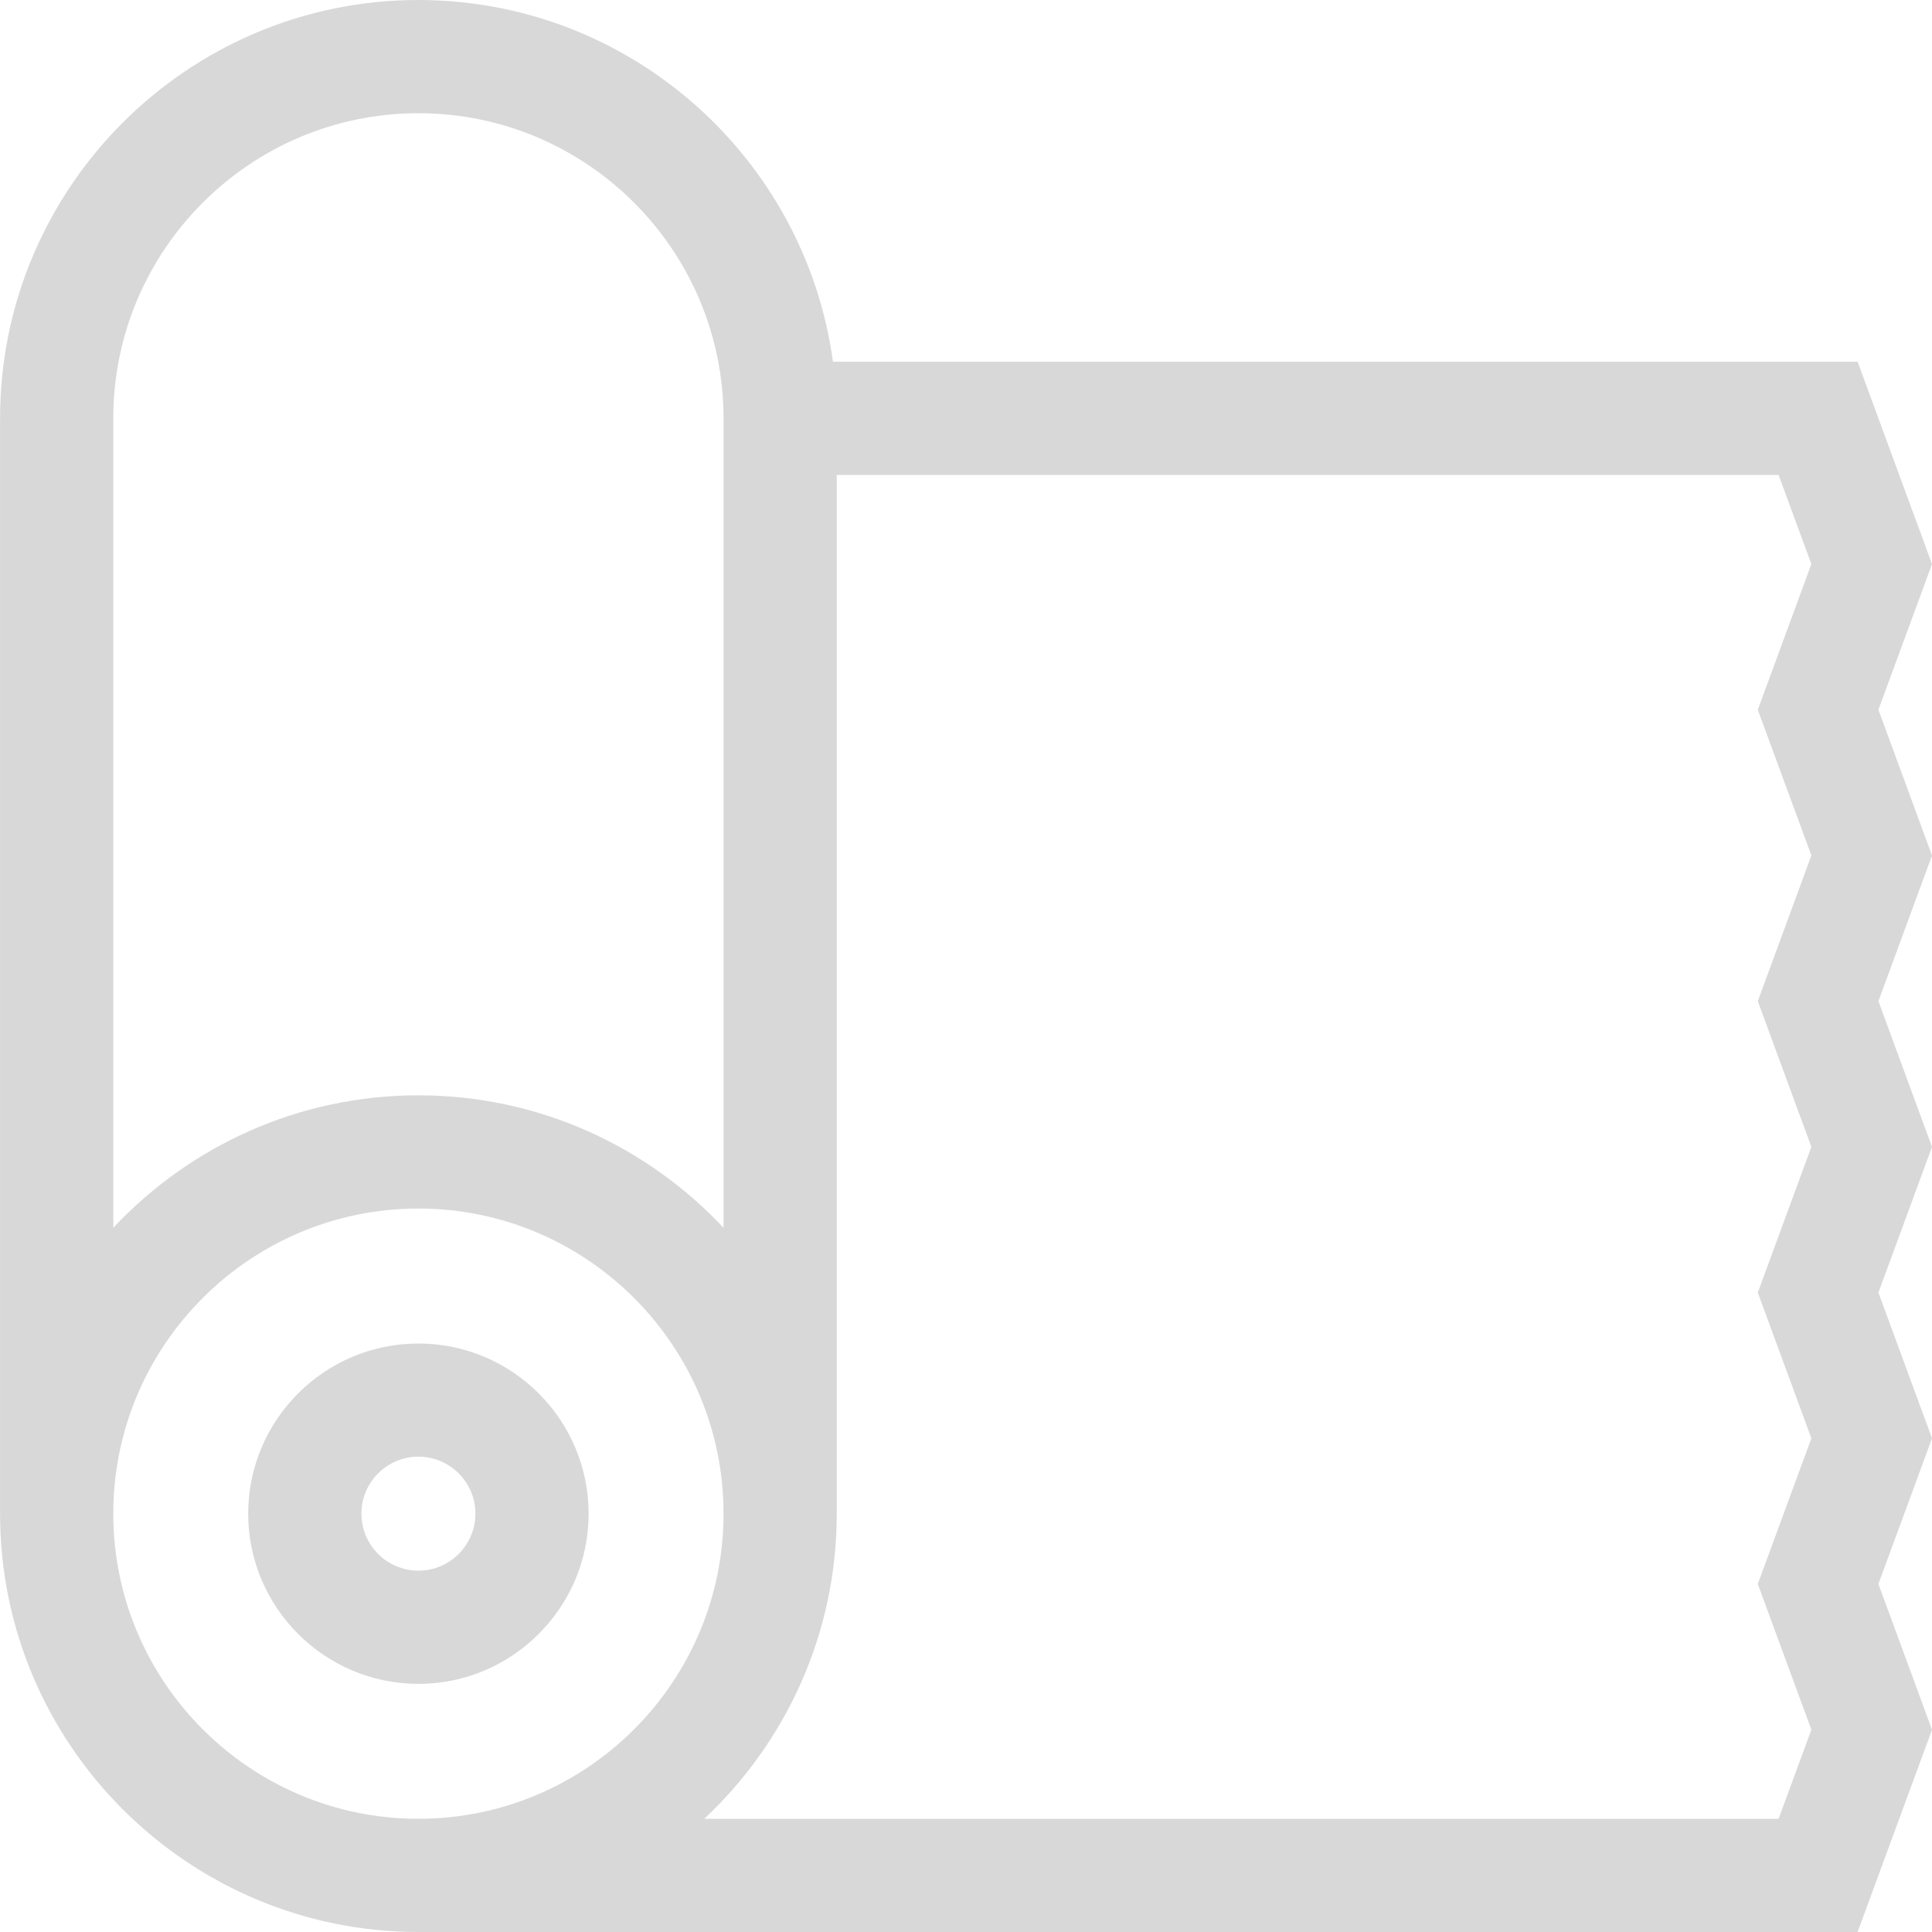
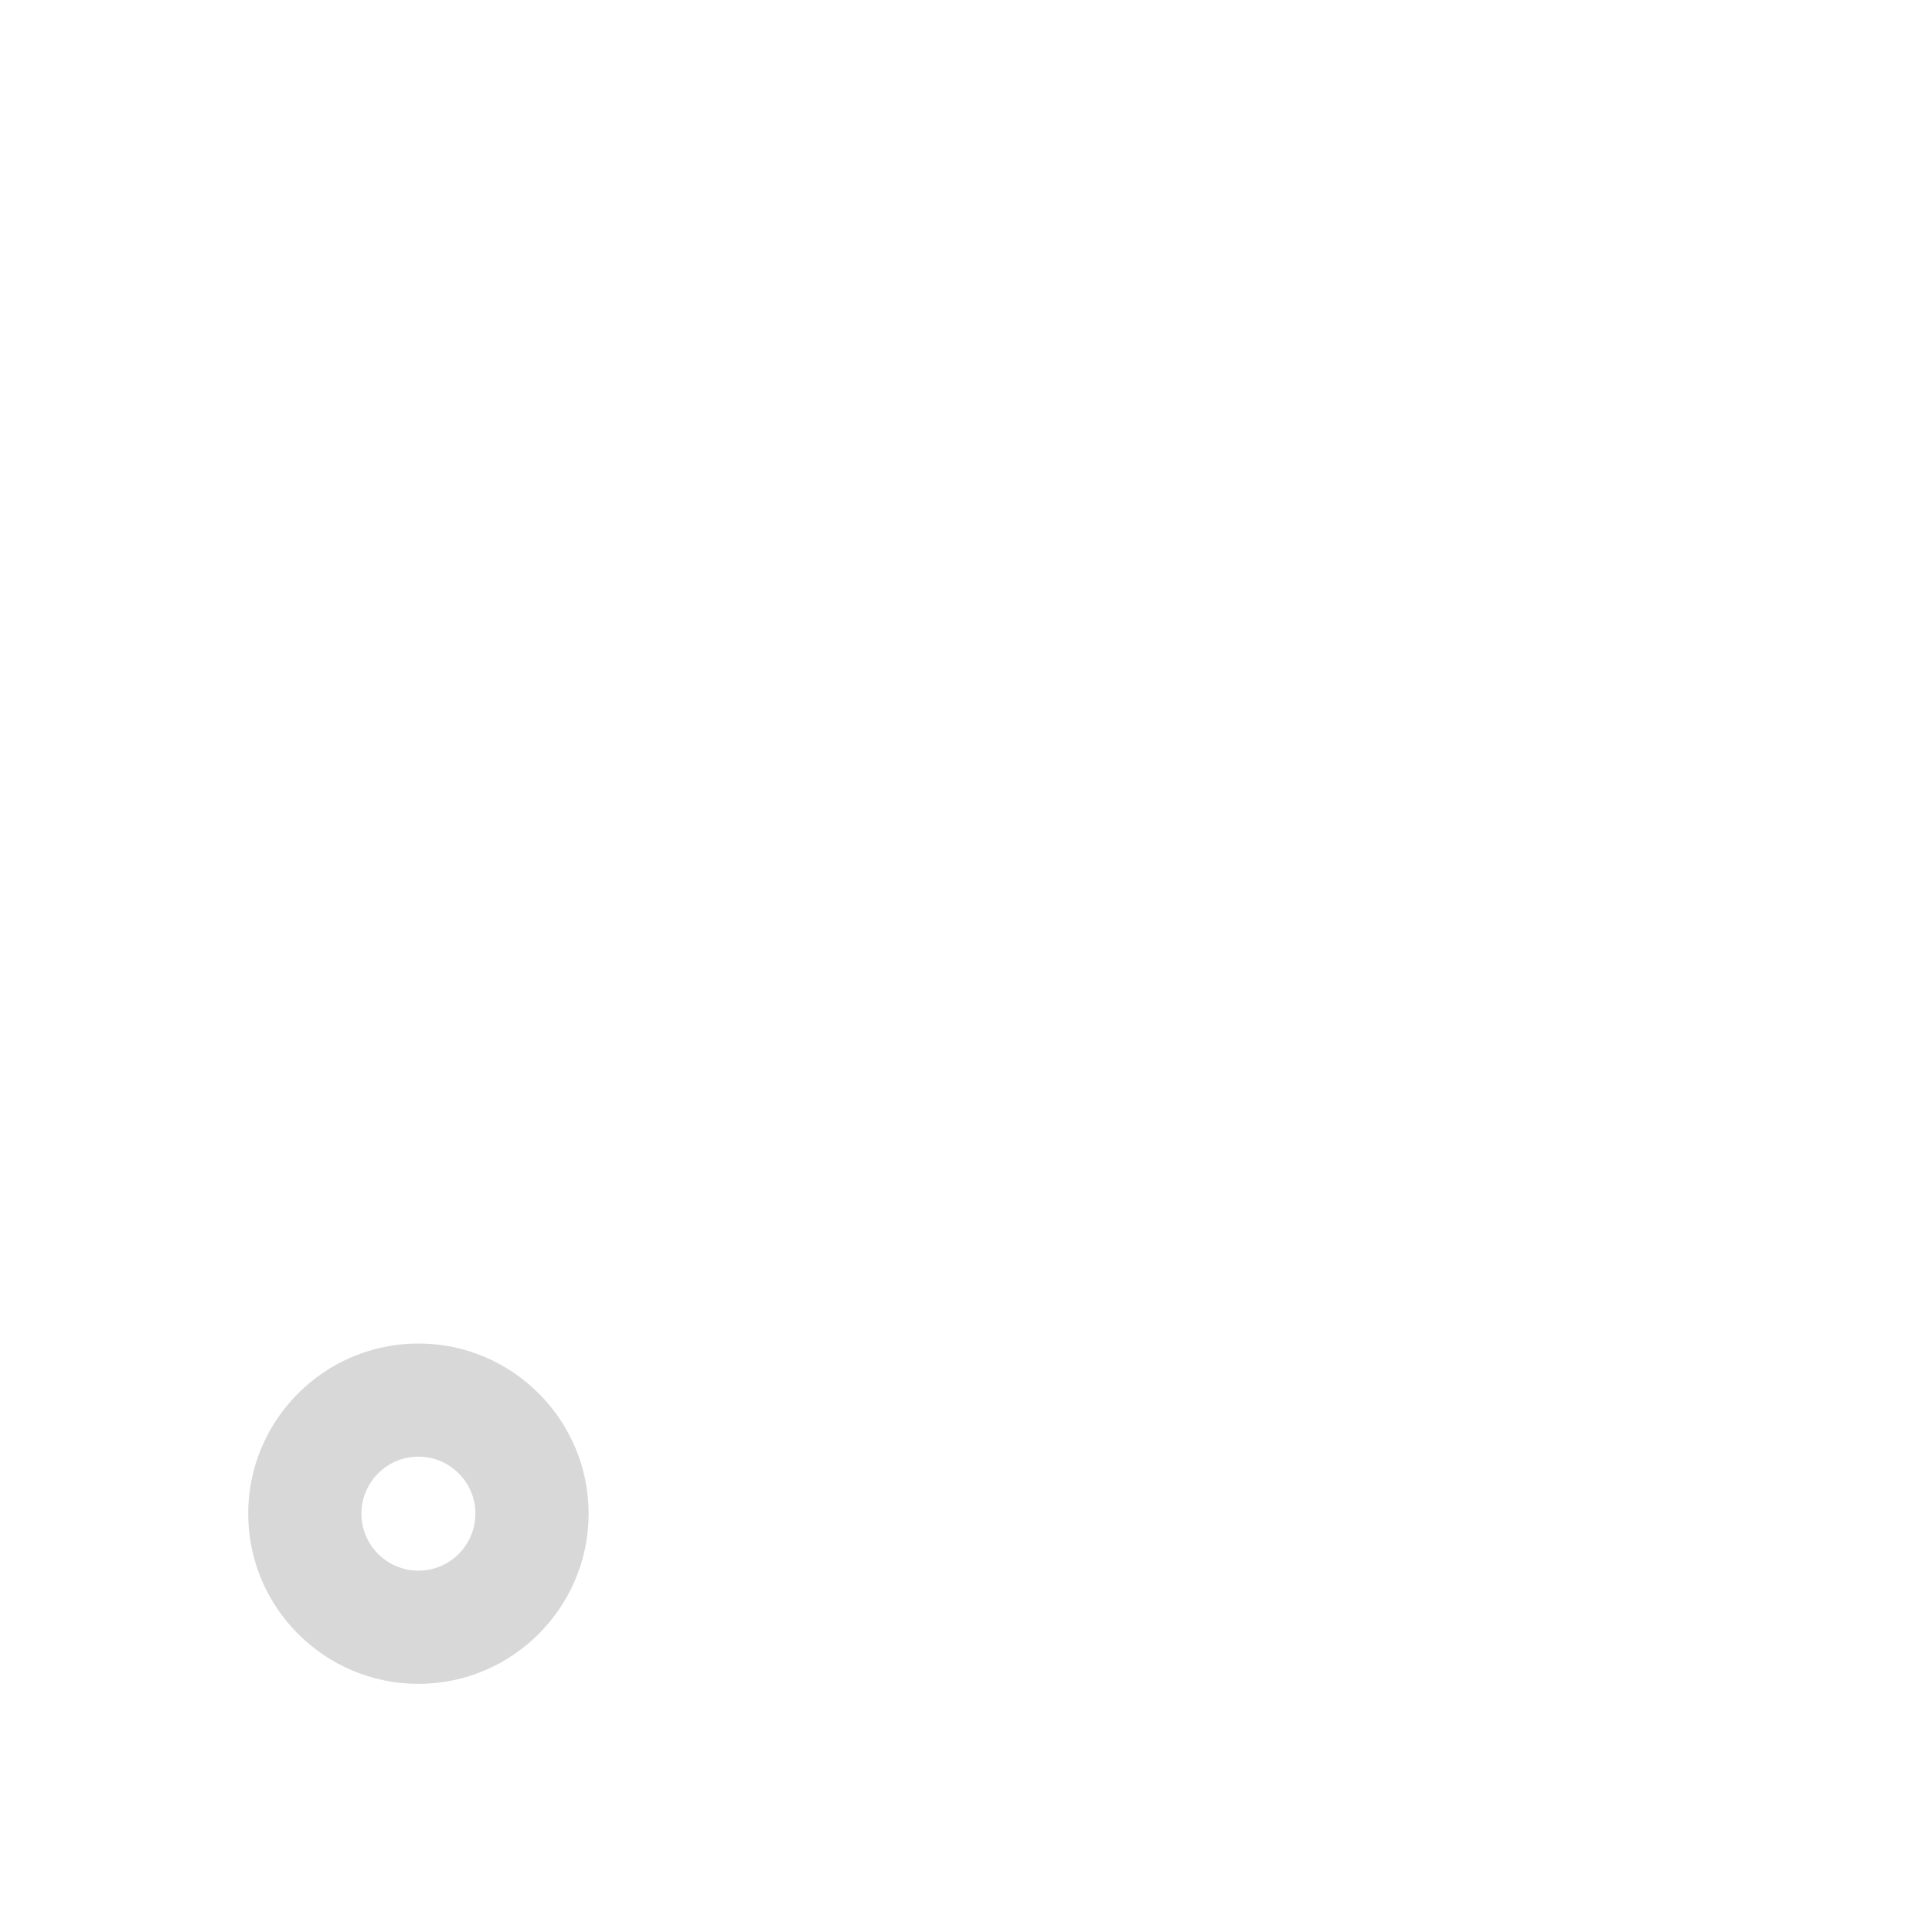
<svg xmlns="http://www.w3.org/2000/svg" width="30" height="30" viewBox="0 0 30 30" fill="none">
  <path d="M6.497 20.862C5.04 20.862 3.854 22.047 3.854 23.504C3.854 24.961 5.04 26.147 6.497 26.147C7.954 26.147 9.14 24.961 9.14 23.504C9.14 22.047 7.954 20.862 6.497 20.862ZM6.497 24.389C6.009 24.389 5.612 23.992 5.612 23.504C5.612 23.016 6.009 22.619 6.497 22.619C6.985 22.619 7.382 23.016 7.382 23.504C7.382 23.992 6.985 24.389 6.497 24.389Z" fill="#D8D8D8" />
-   <path d="M29.168 11.021L30 8.759L28.845 5.617H12.934C12.503 2.449 9.781 0 6.497 0C2.915 0 0.001 2.914 0.001 6.496V23.504C0.001 27.086 2.915 30 6.497 30H28.845L30 26.859L29.168 24.596L30 22.334L29.168 20.071L30 17.809L29.168 15.546L30 13.284L29.168 11.021ZM1.759 6.496C1.759 3.883 3.884 1.758 6.497 1.758C9.11 1.758 11.235 3.883 11.235 6.496V19.065C10.049 17.8 8.364 17.008 6.497 17.008C4.63 17.008 2.945 17.8 1.759 19.065V6.496ZM1.759 23.504C1.759 20.891 3.884 18.766 6.497 18.766C9.11 18.766 11.235 20.891 11.235 23.504C11.235 26.117 9.11 28.242 6.497 28.242C3.884 28.242 1.759 26.117 1.759 23.504ZM28.127 13.284L27.295 15.546L28.127 17.809L27.295 20.071L28.127 22.334L27.295 24.596L28.127 26.859L27.618 28.242H10.936C12.201 27.056 12.993 25.371 12.993 23.504V7.375H27.618L28.127 8.759L27.295 11.021L28.127 13.284Z" fill="#D8D8D8" />
</svg>